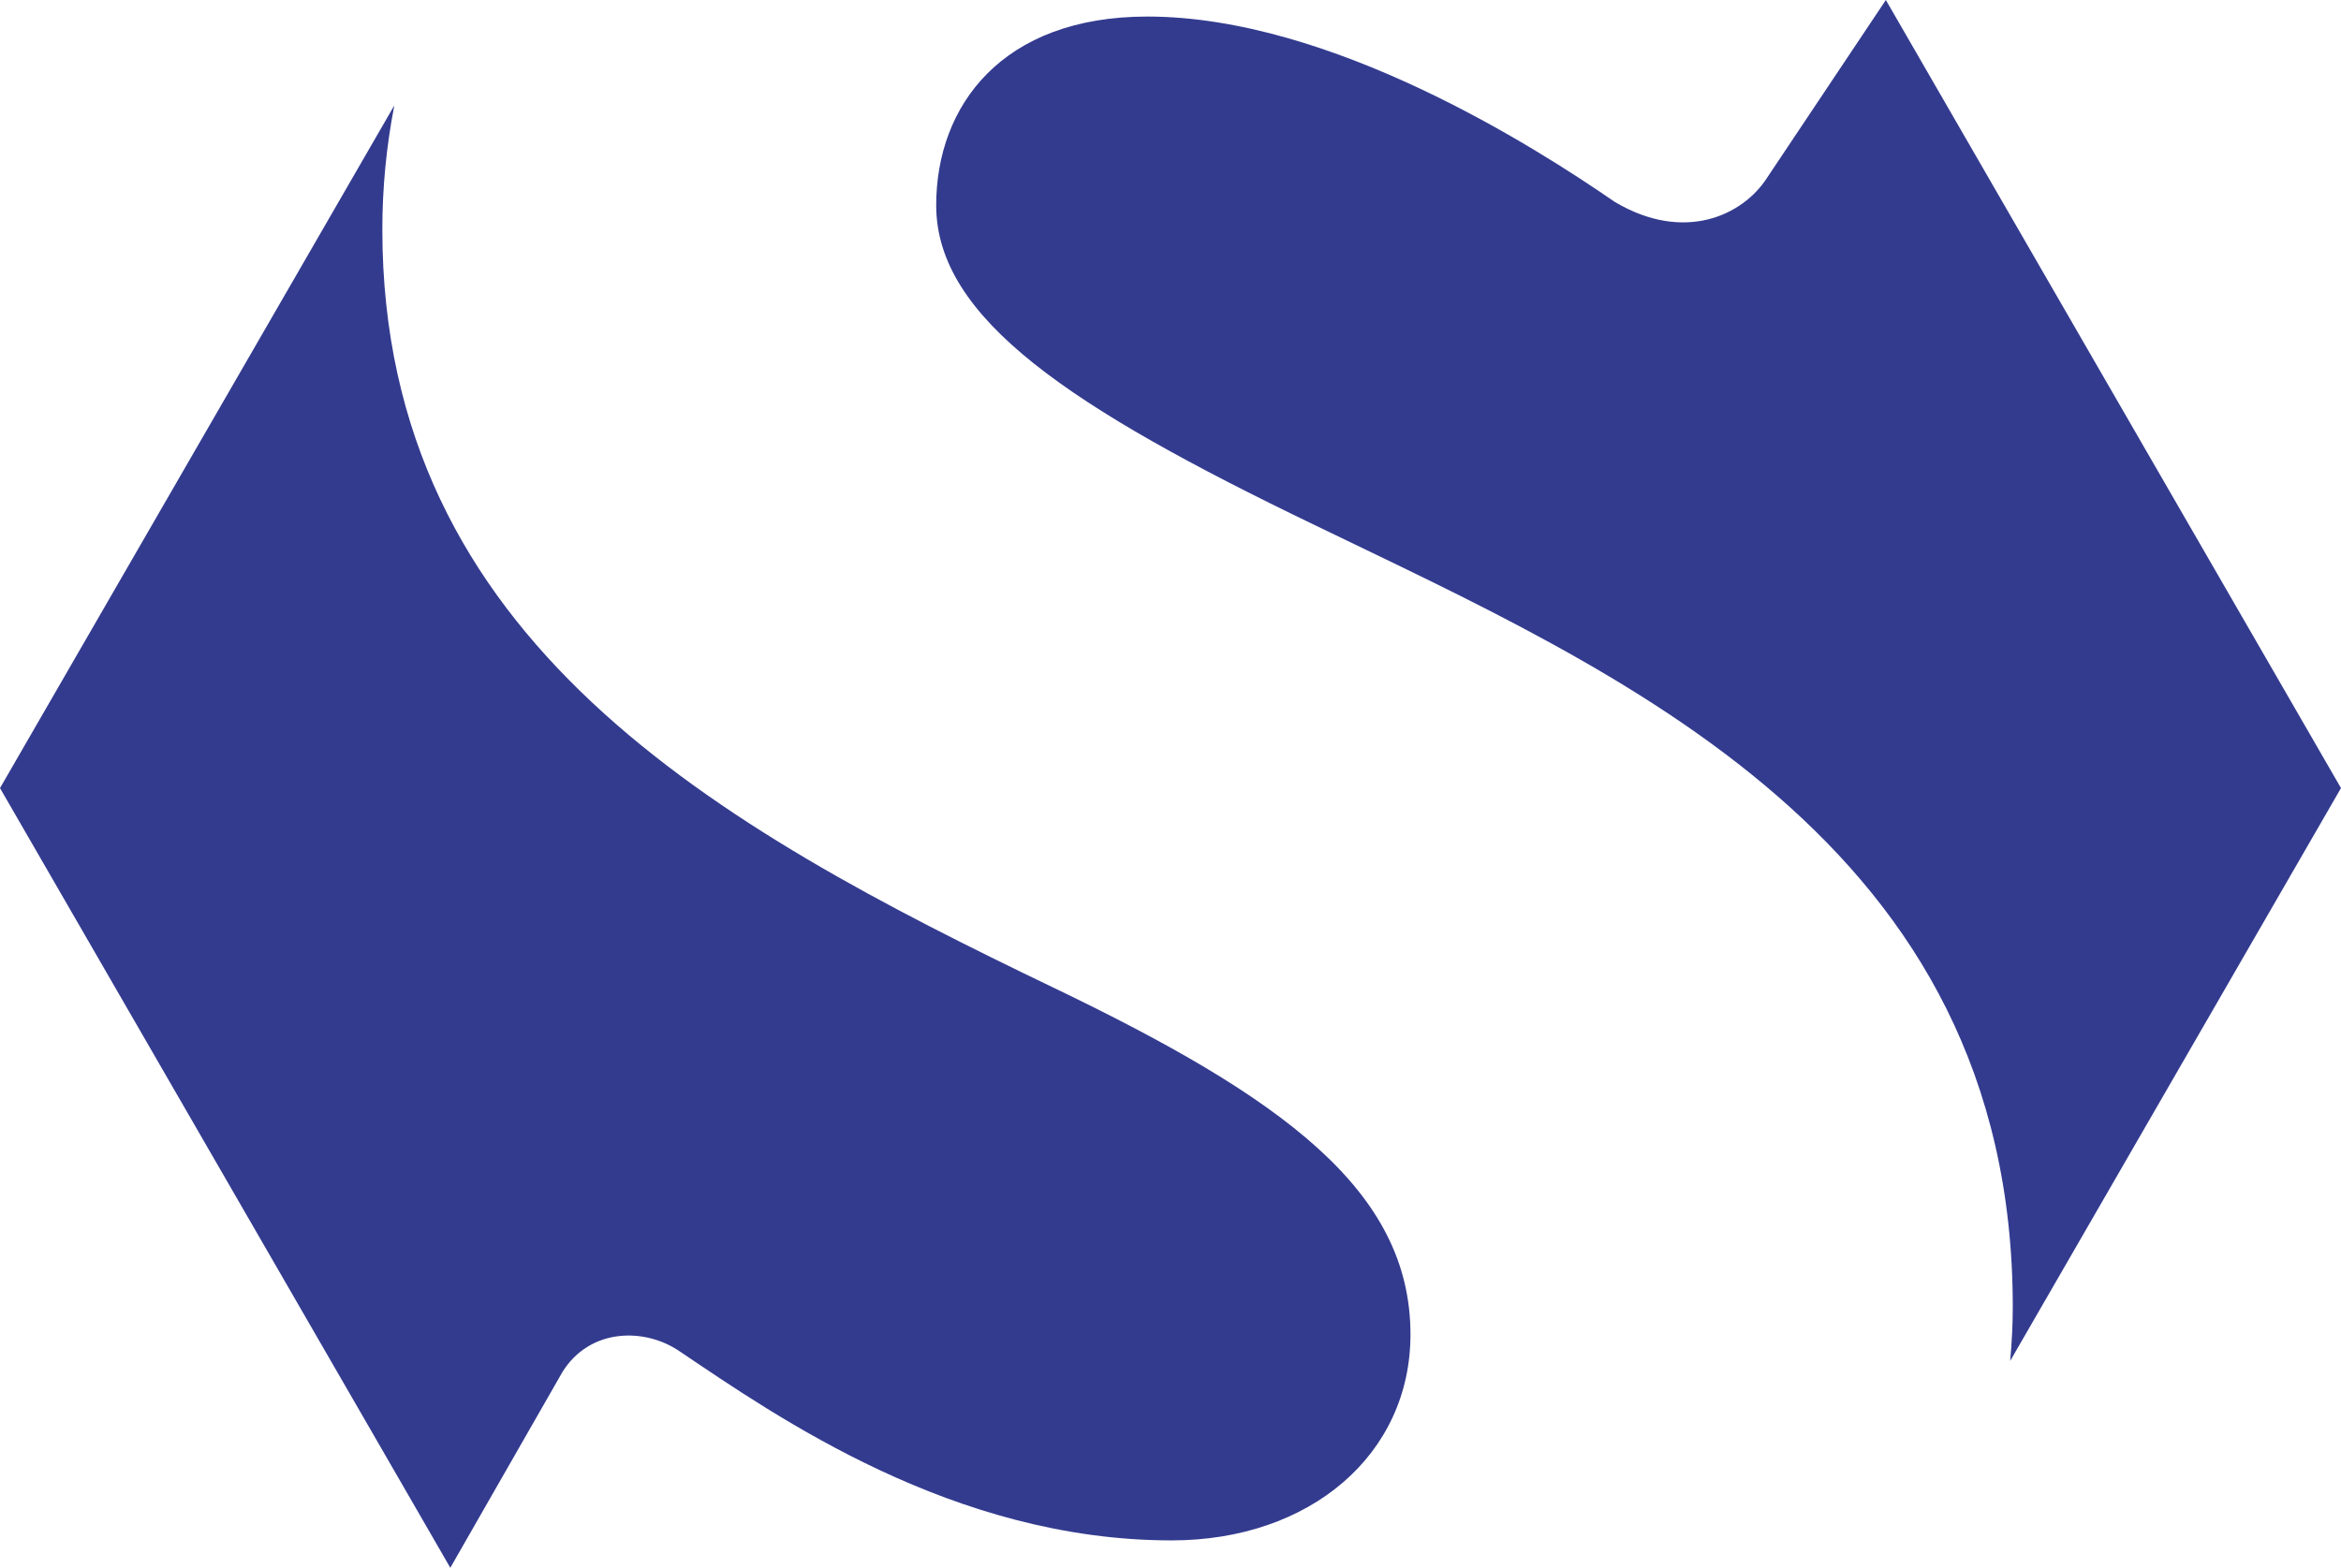
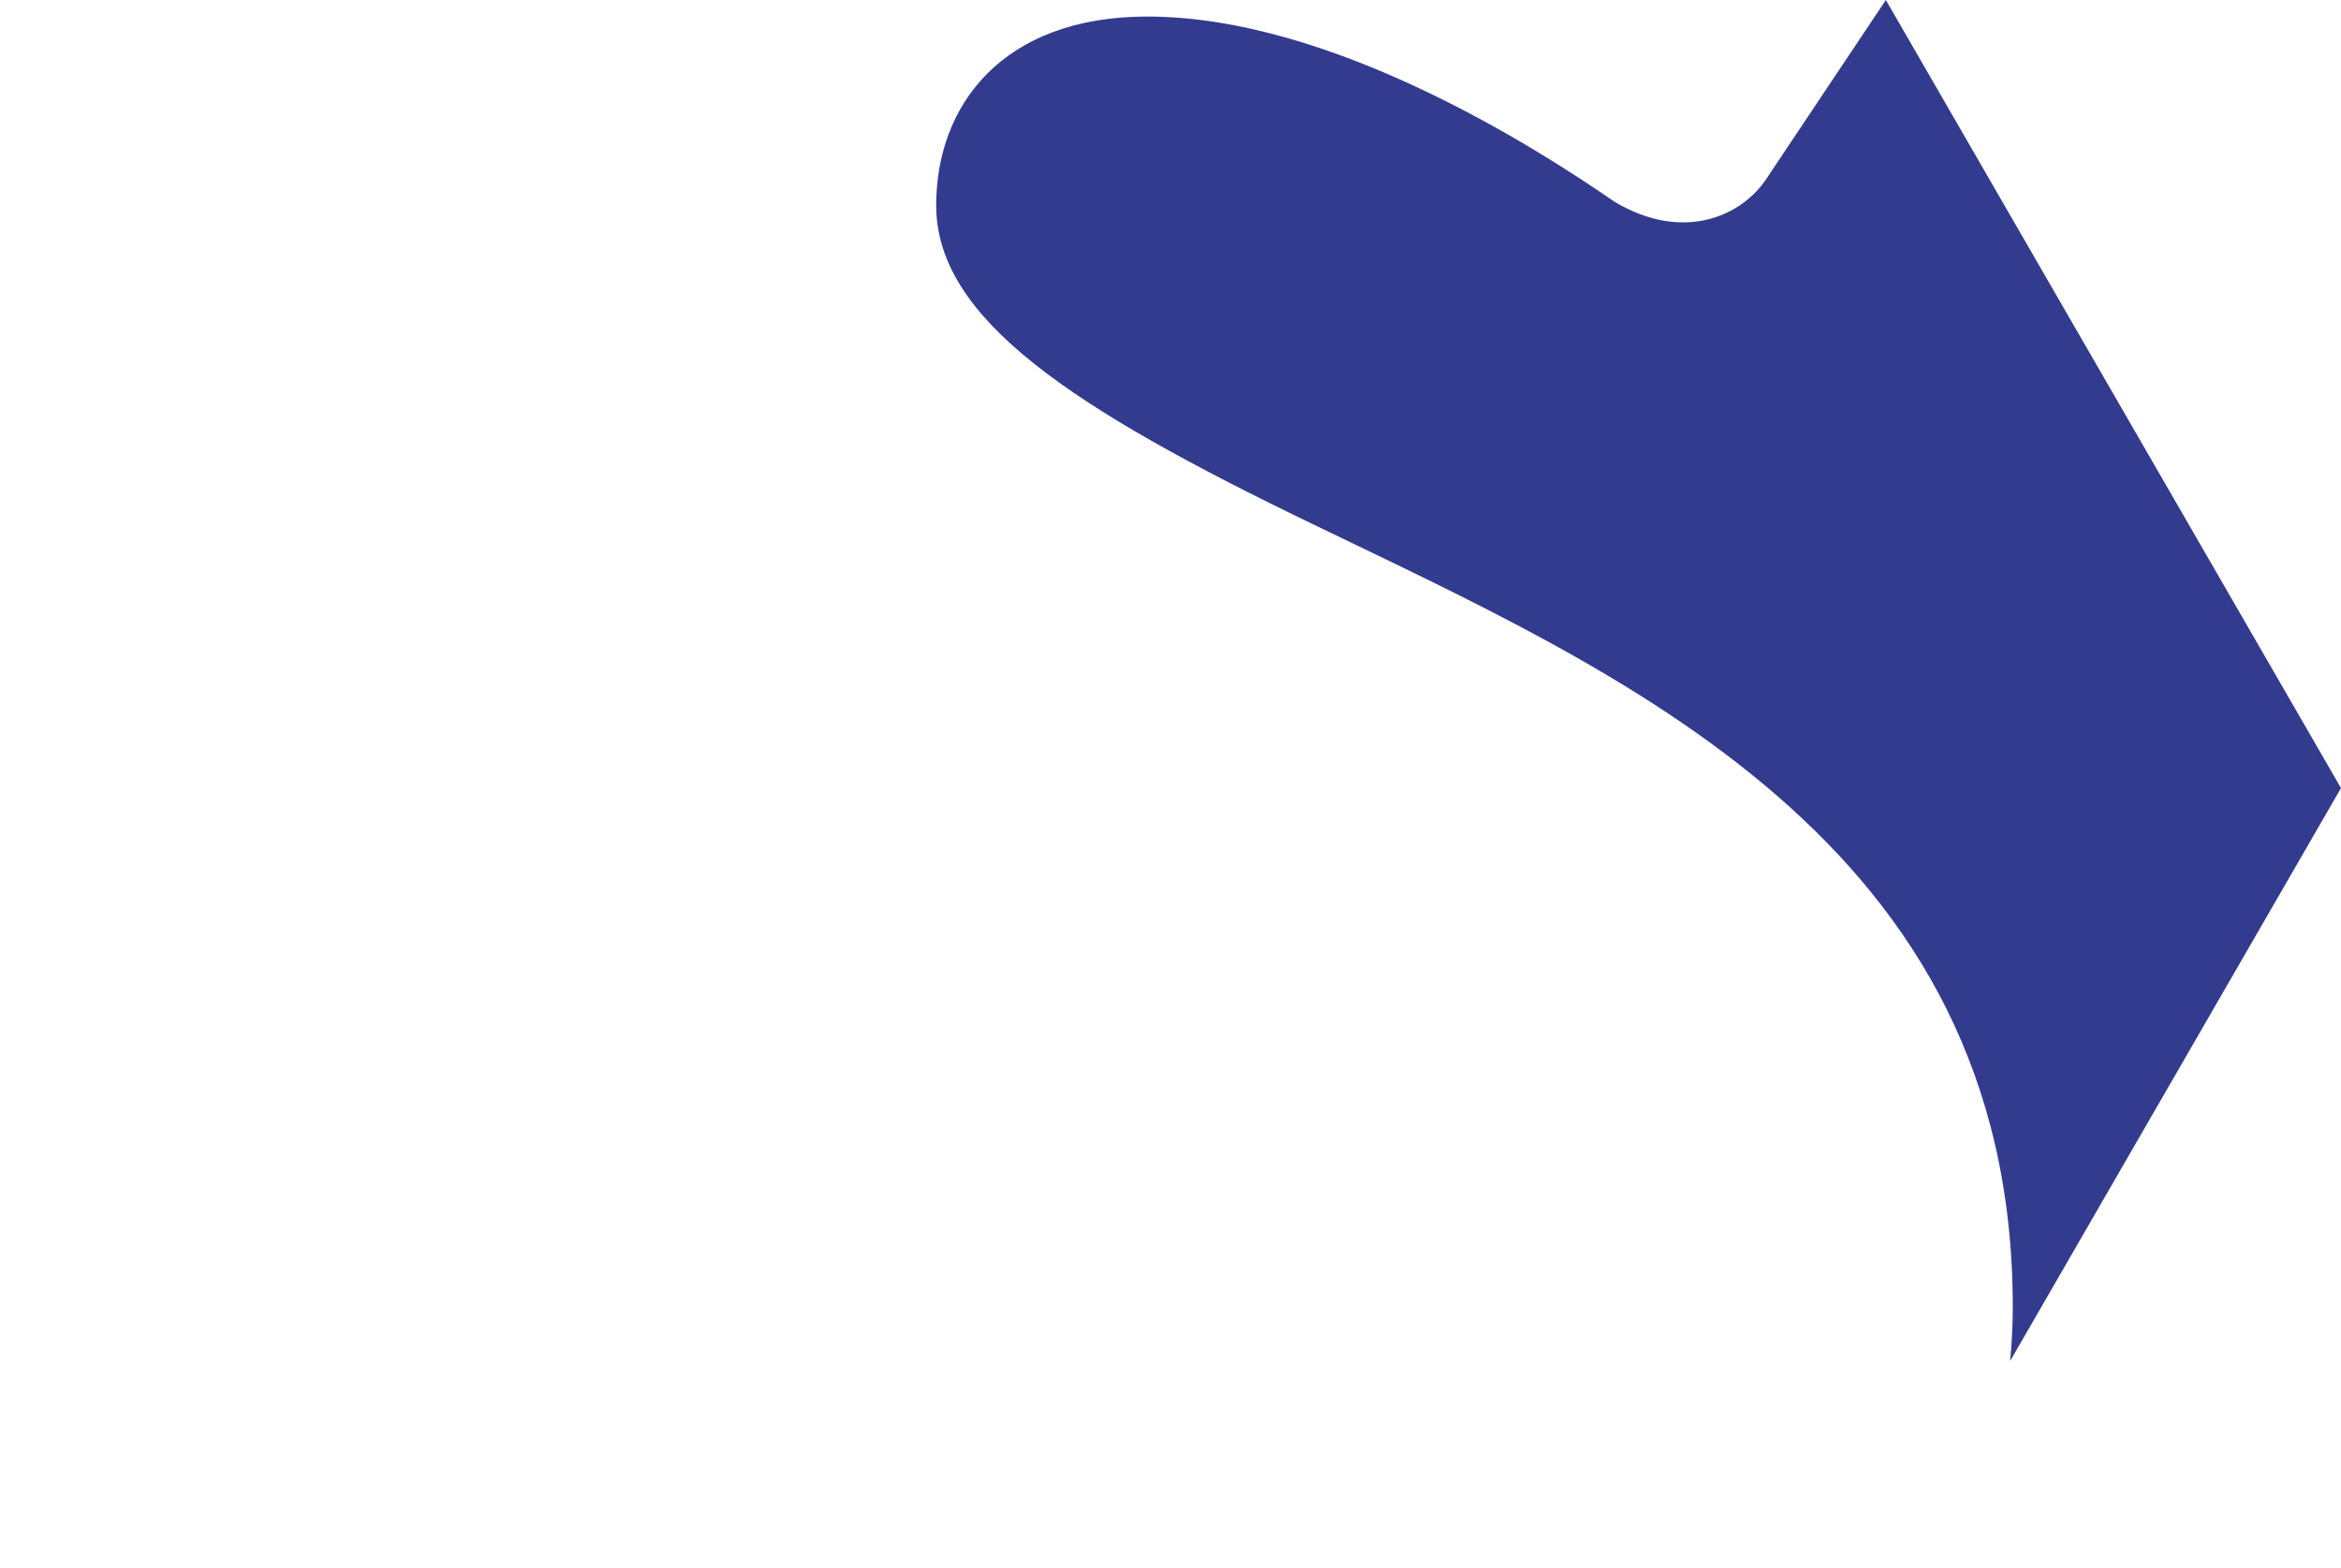
<svg xmlns="http://www.w3.org/2000/svg" id="Calque_1" viewBox="0 0 425.72 285.19">
  <defs>
    <style>.cls-1{fill:#333b8f;}</style>
  </defs>
-   <path class="cls-1" d="M102.26,249.61c5.04-8.12,15.11-8.12,21.41-3.74,17.63,11.86,49.73,34.34,89.39,34.34,25.18,0,43.44-15.61,43.44-37.46,0-26.22-23.29-43.08-64.84-63.05-61.06-29.34-122.13-63.05-122.13-137.97,0-7.55,.73-15.11,2.18-22.56L0,143.36l81.89,141.83,20.38-35.59Z" />
  <path class="cls-1" d="M425.72,143.36L342.95,0l-21.61,32.35c-4.41,6.87-15.11,11.86-27.7,4.37-14.48-9.99-51.62-33.71-84.99-33.71-26.44,0-38.4,16.23-38.4,34.34,0,20.6,24.55,36.83,68.62,58.06,55.4,26.84,127.16,57.43,127.16,142.34,0,3.27-.18,6.54-.47,9.81l60.15-104.19Z" />
</svg>